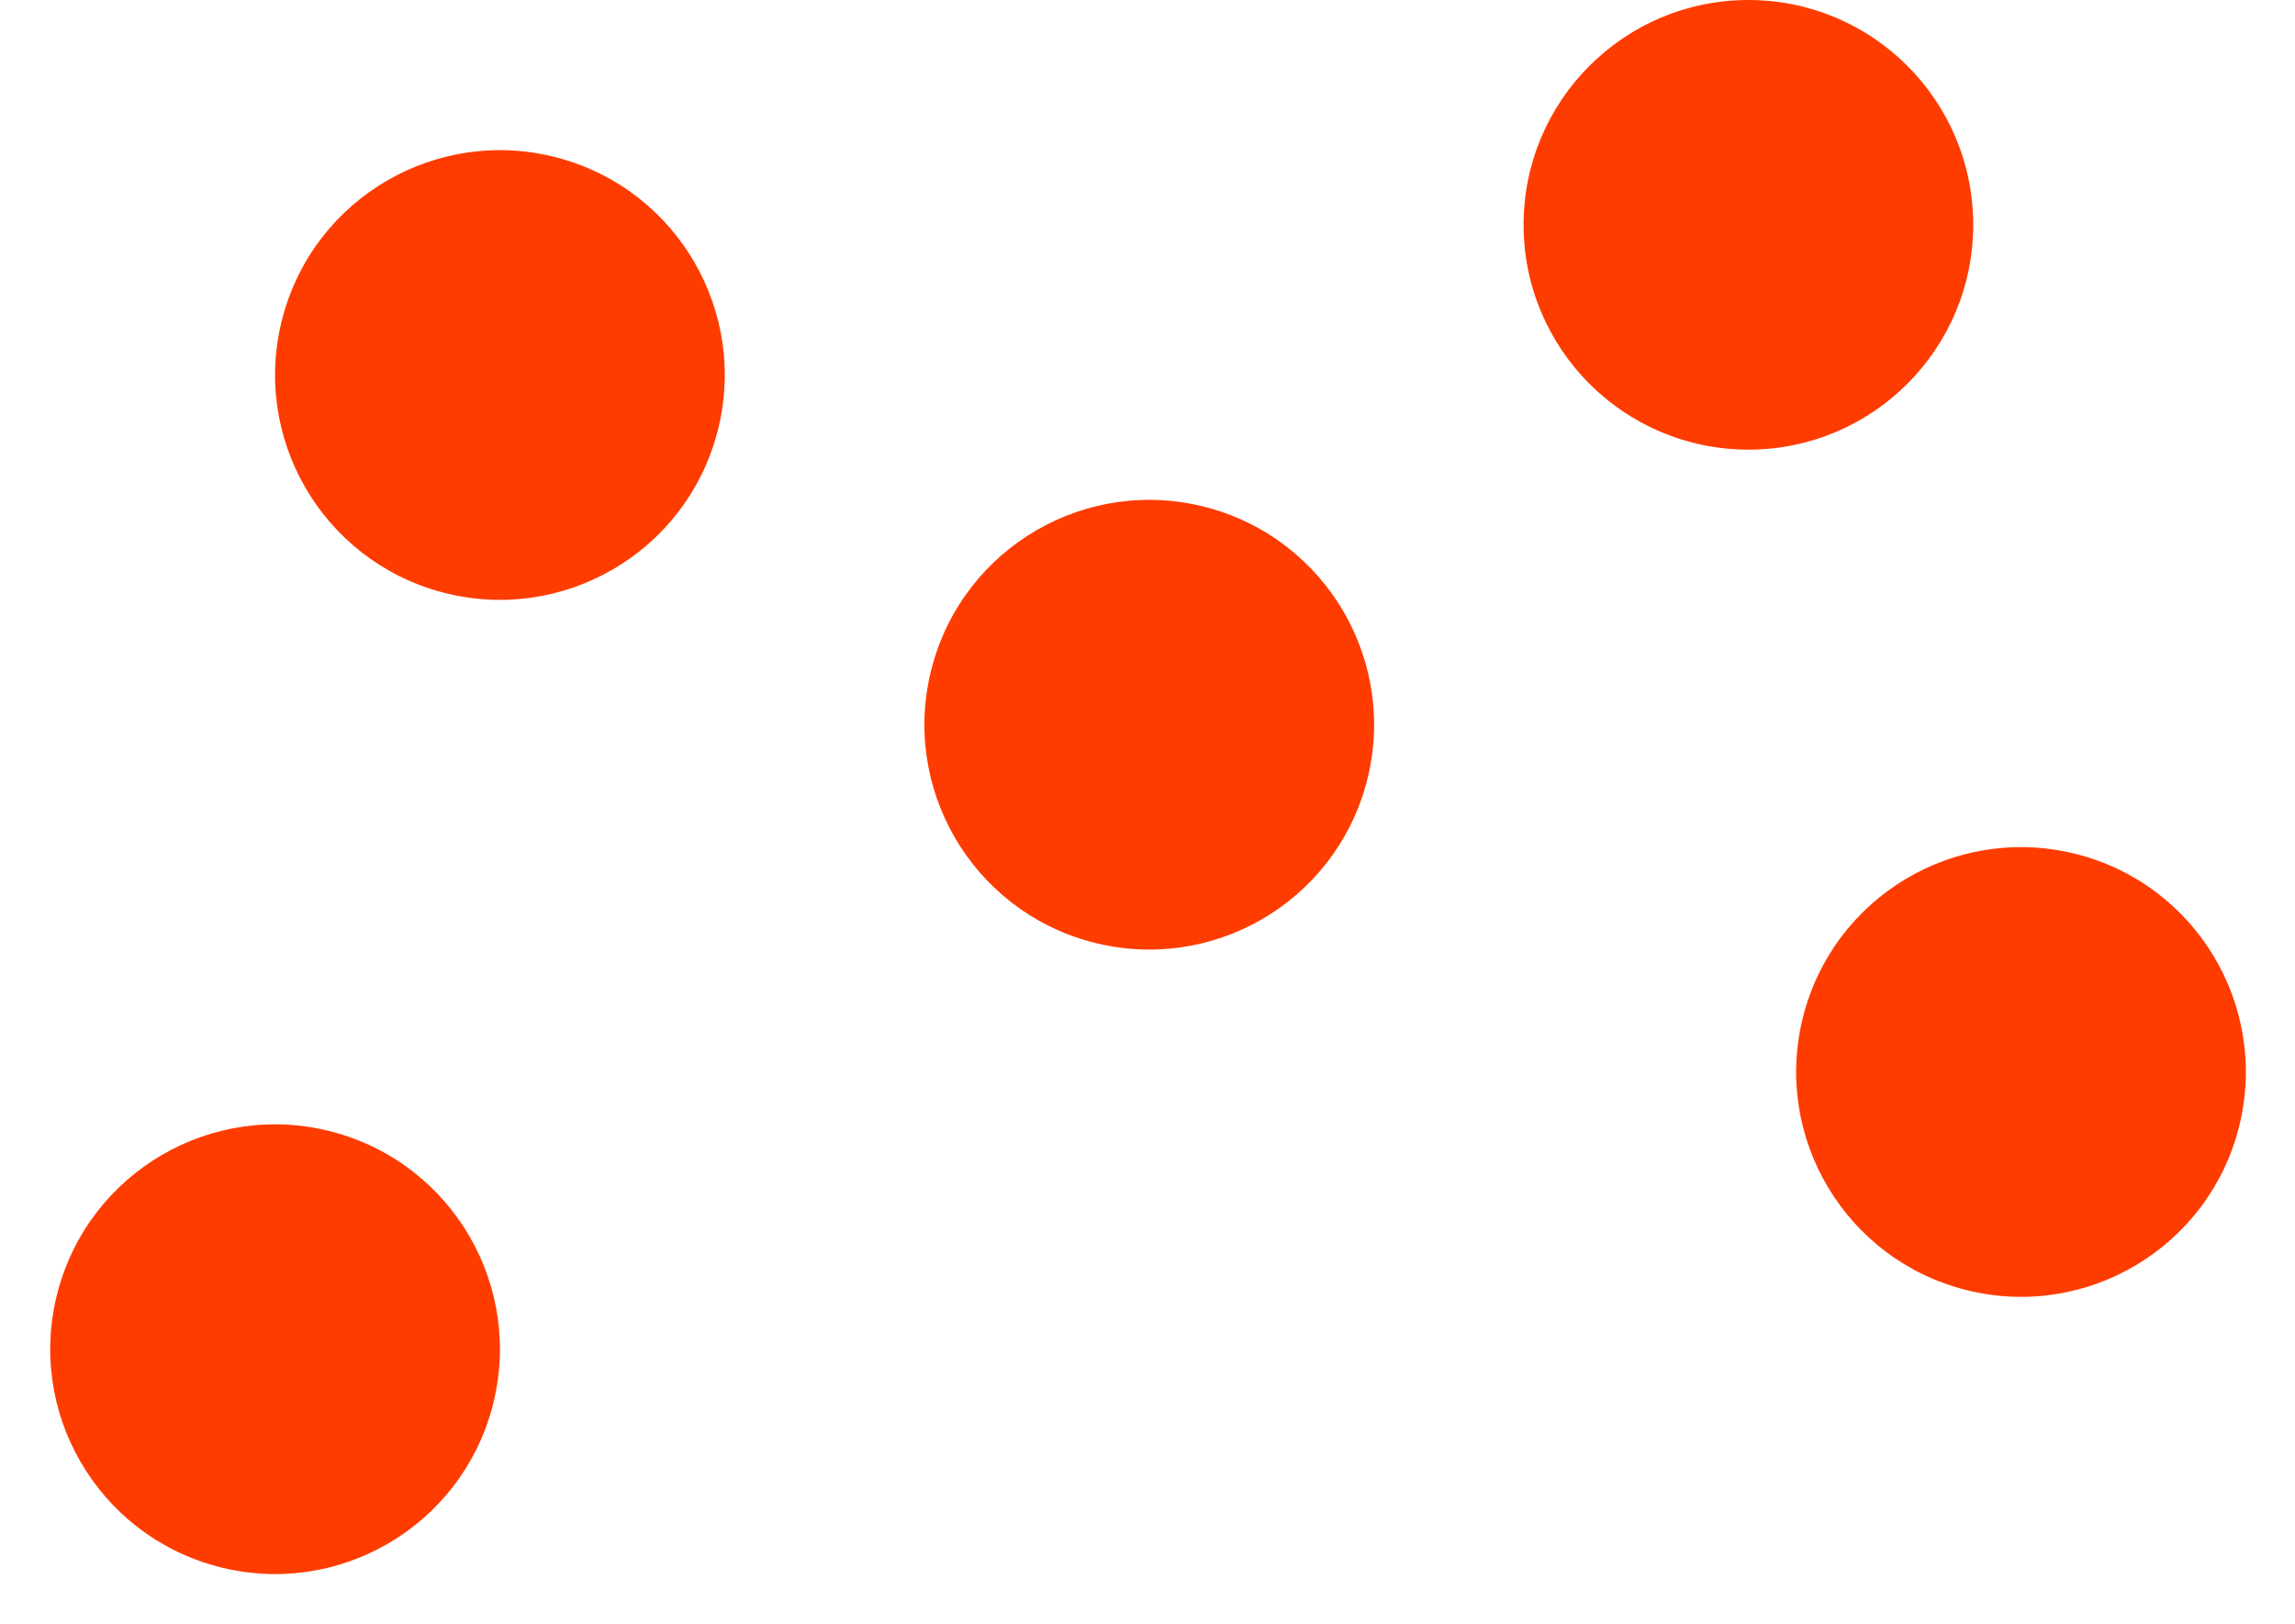
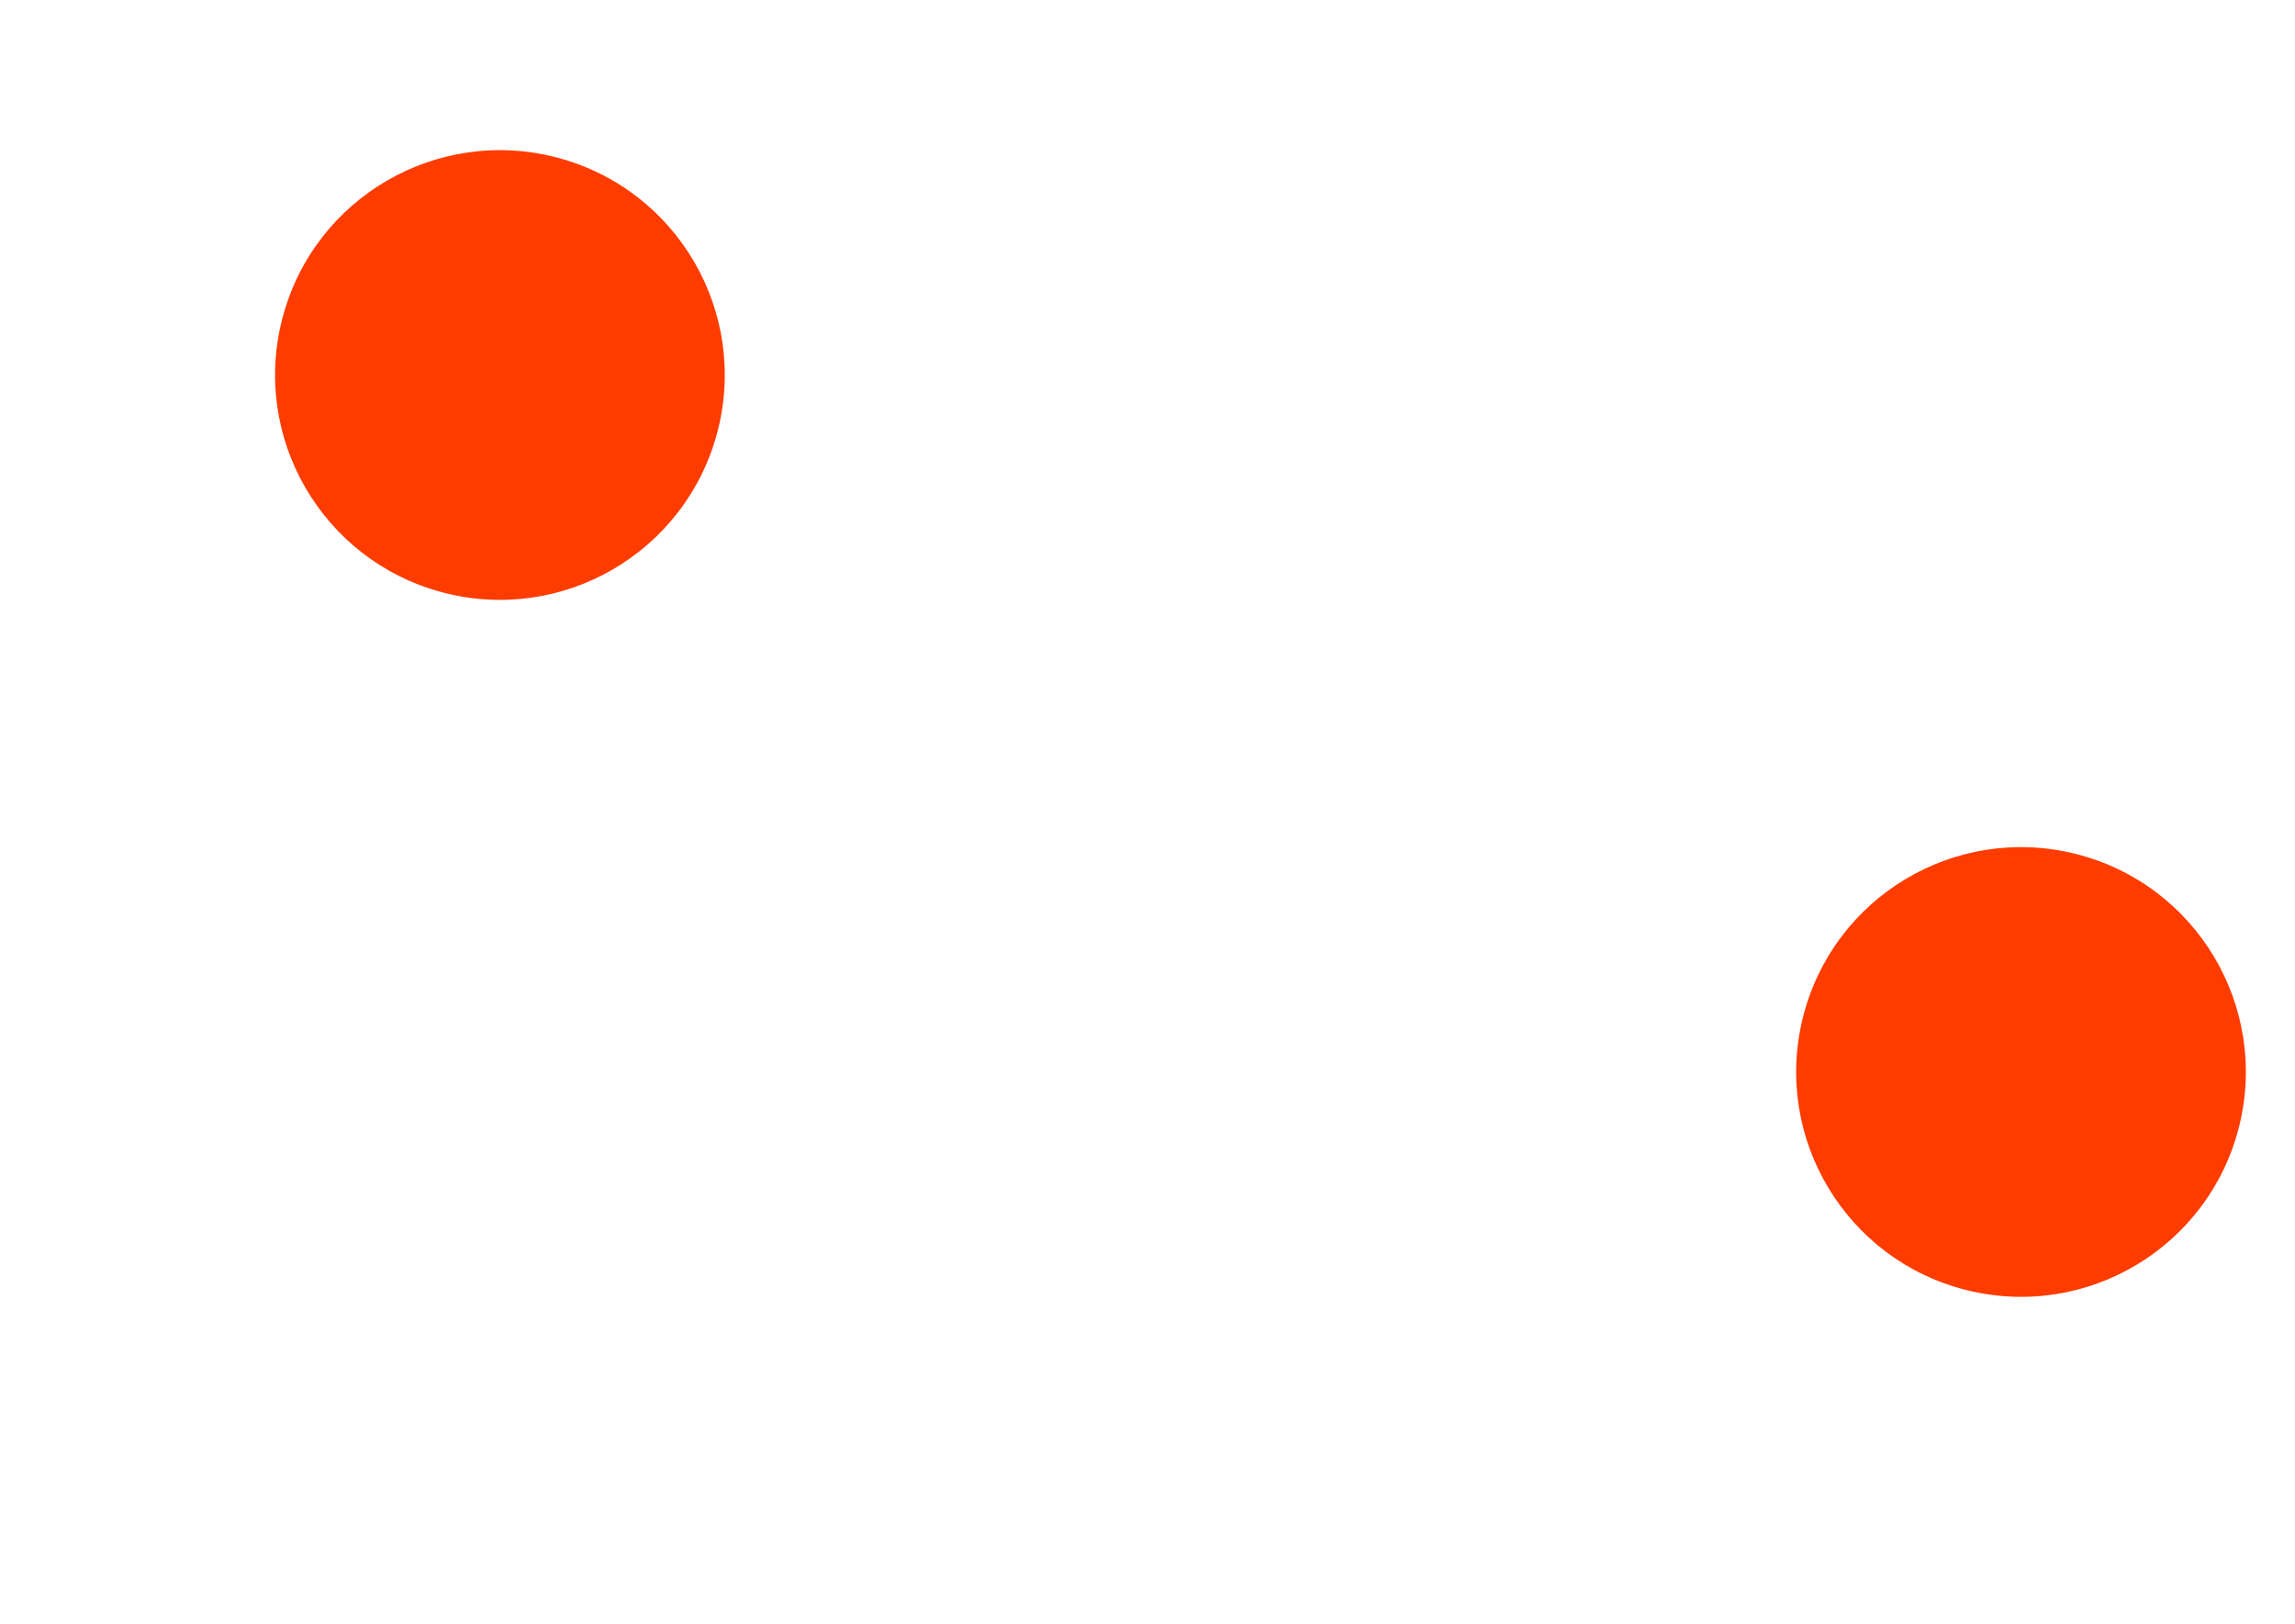
<svg xmlns="http://www.w3.org/2000/svg" width="1242" height="879" viewBox="0 0 1242 879" fill="none">
  <circle cx="270.546" cy="202.941" r="121.662" transform="rotate(14.907 270.546 202.941)" fill="#FF3C00" />
-   <circle cx="621.954" cy="392.192" r="121.662" transform="rotate(14.907 621.954 392.192)" fill="#FF3C00" />
-   <circle cx="148.865" cy="730.135" r="121.662" transform="rotate(14.907 148.865 730.135)" fill="#FF3C00" />
-   <circle cx="946.195" cy="121.662" r="121.662" fill="#FF3C00" />
  <circle cx="1093.72" cy="580.112" r="121.662" transform="rotate(104.038 1093.72 580.112)" fill="#FF3C00" />
</svg>